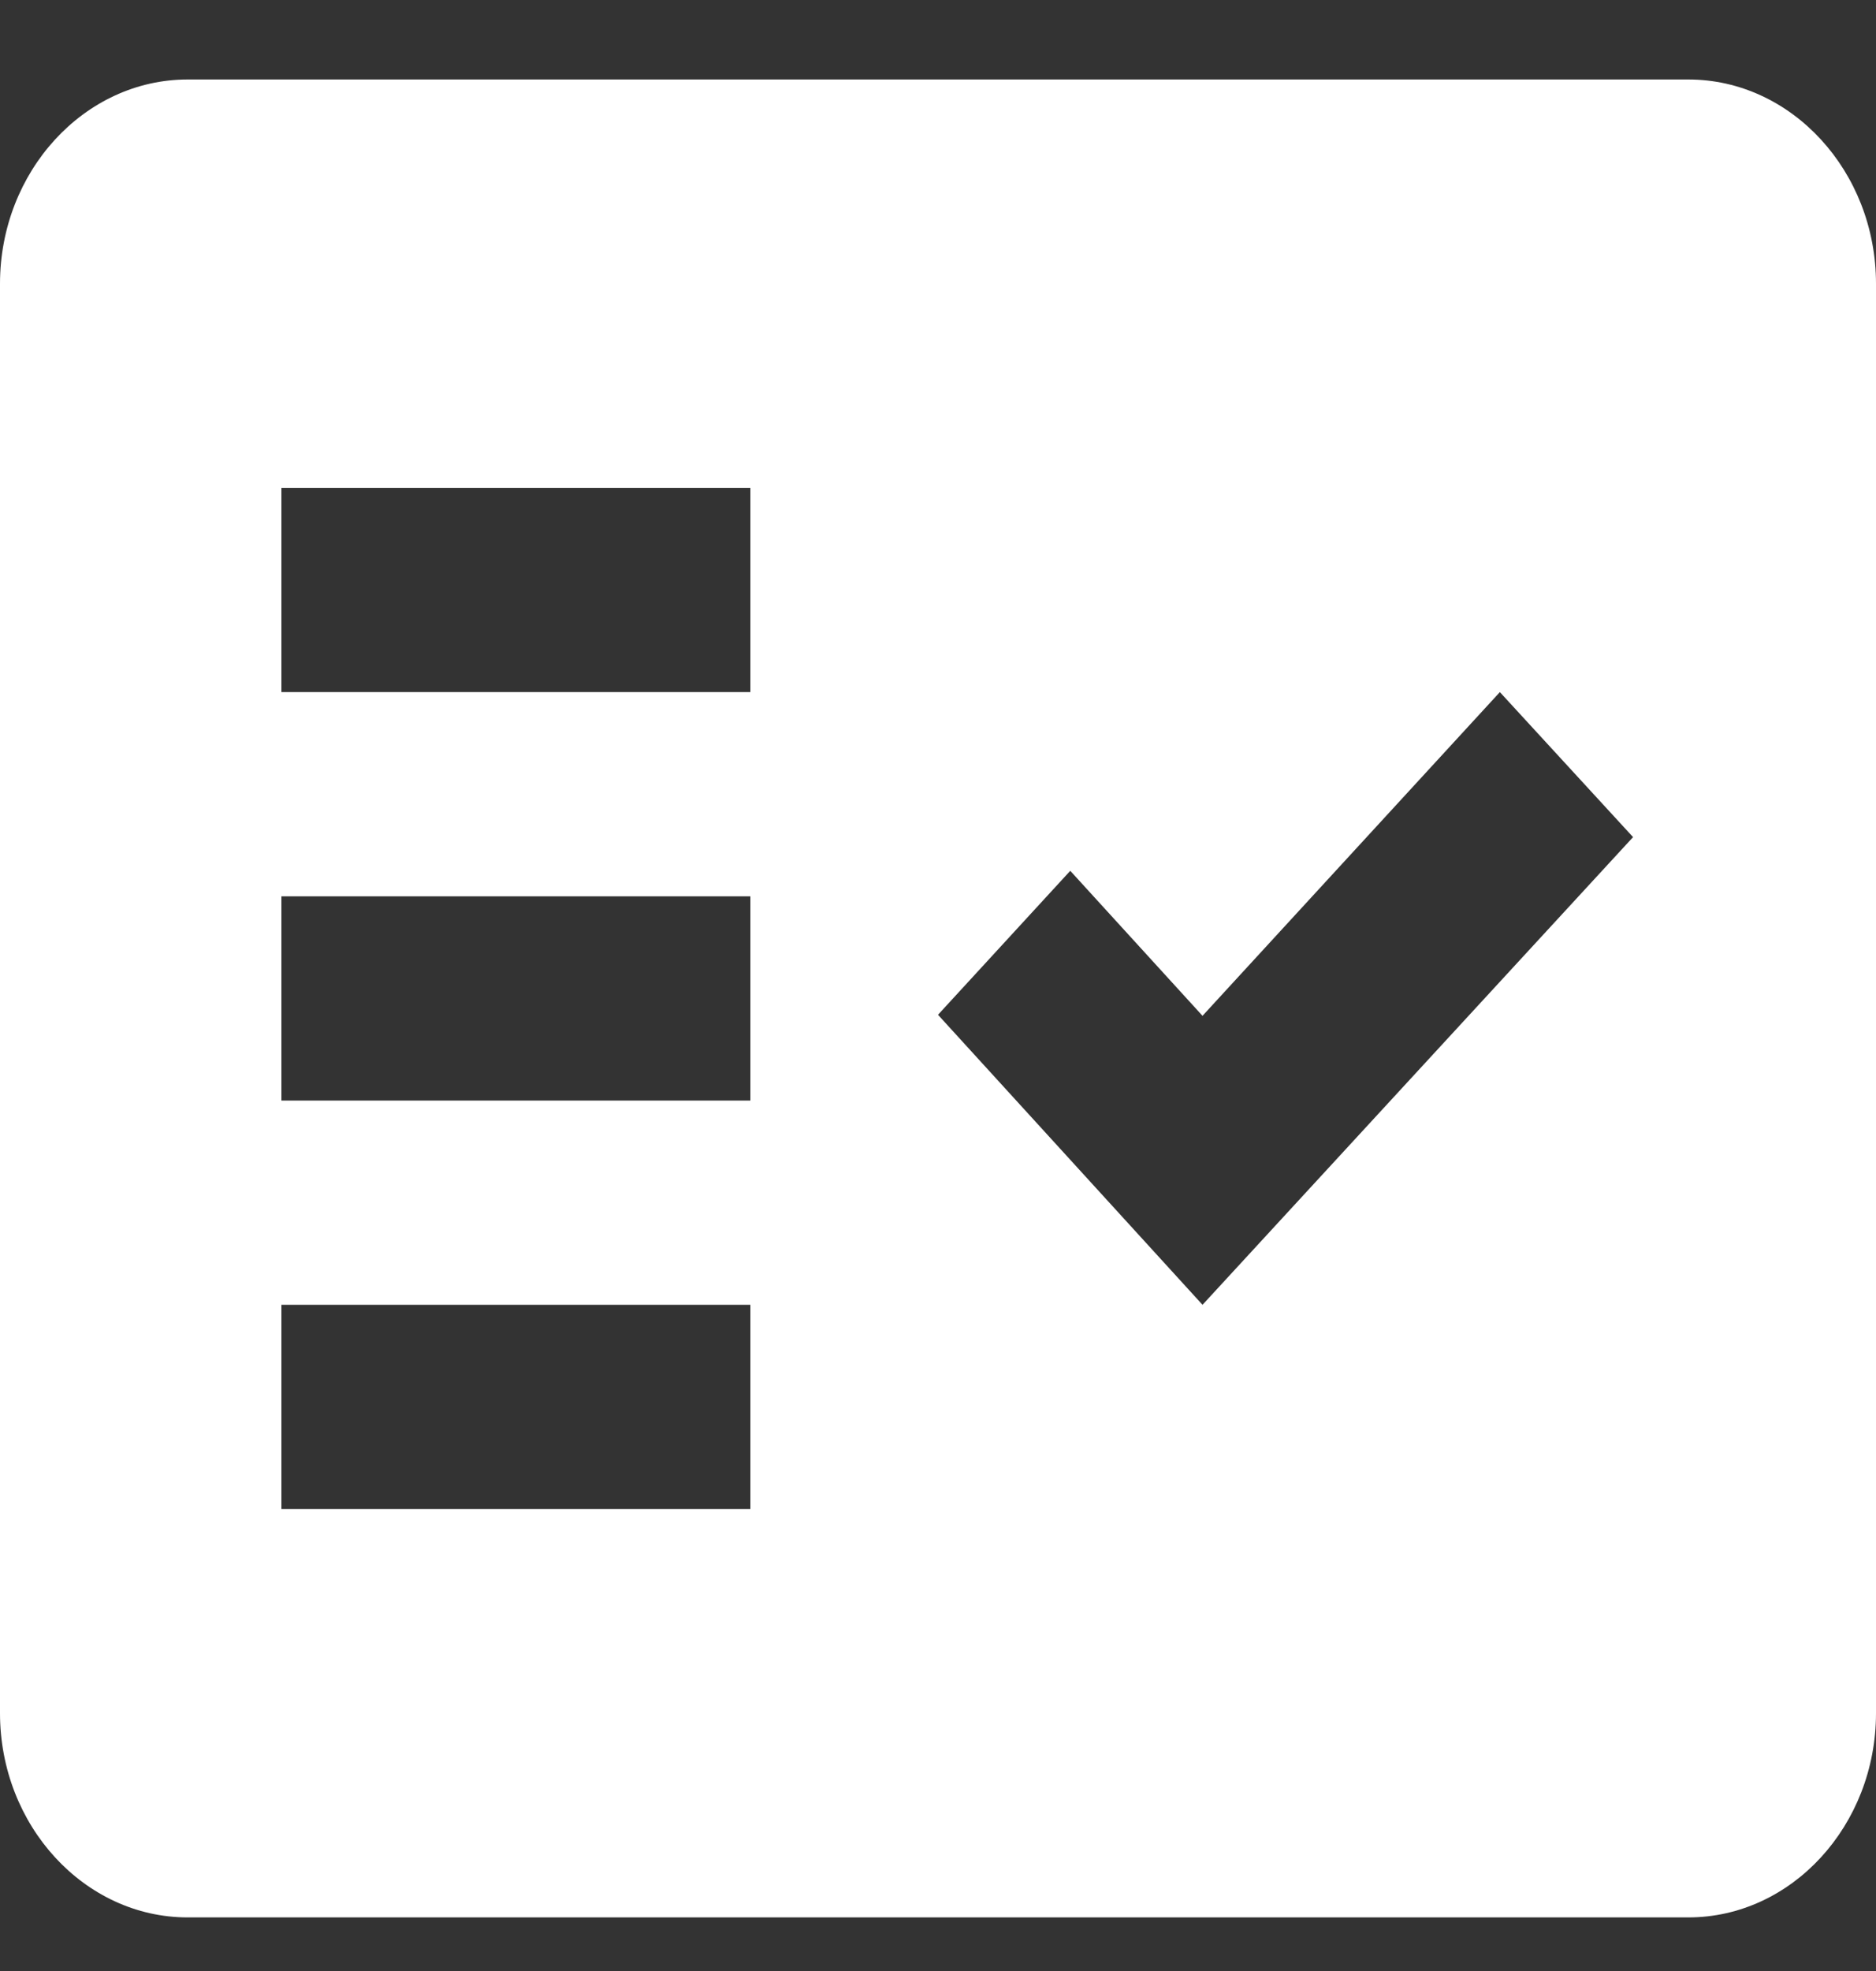
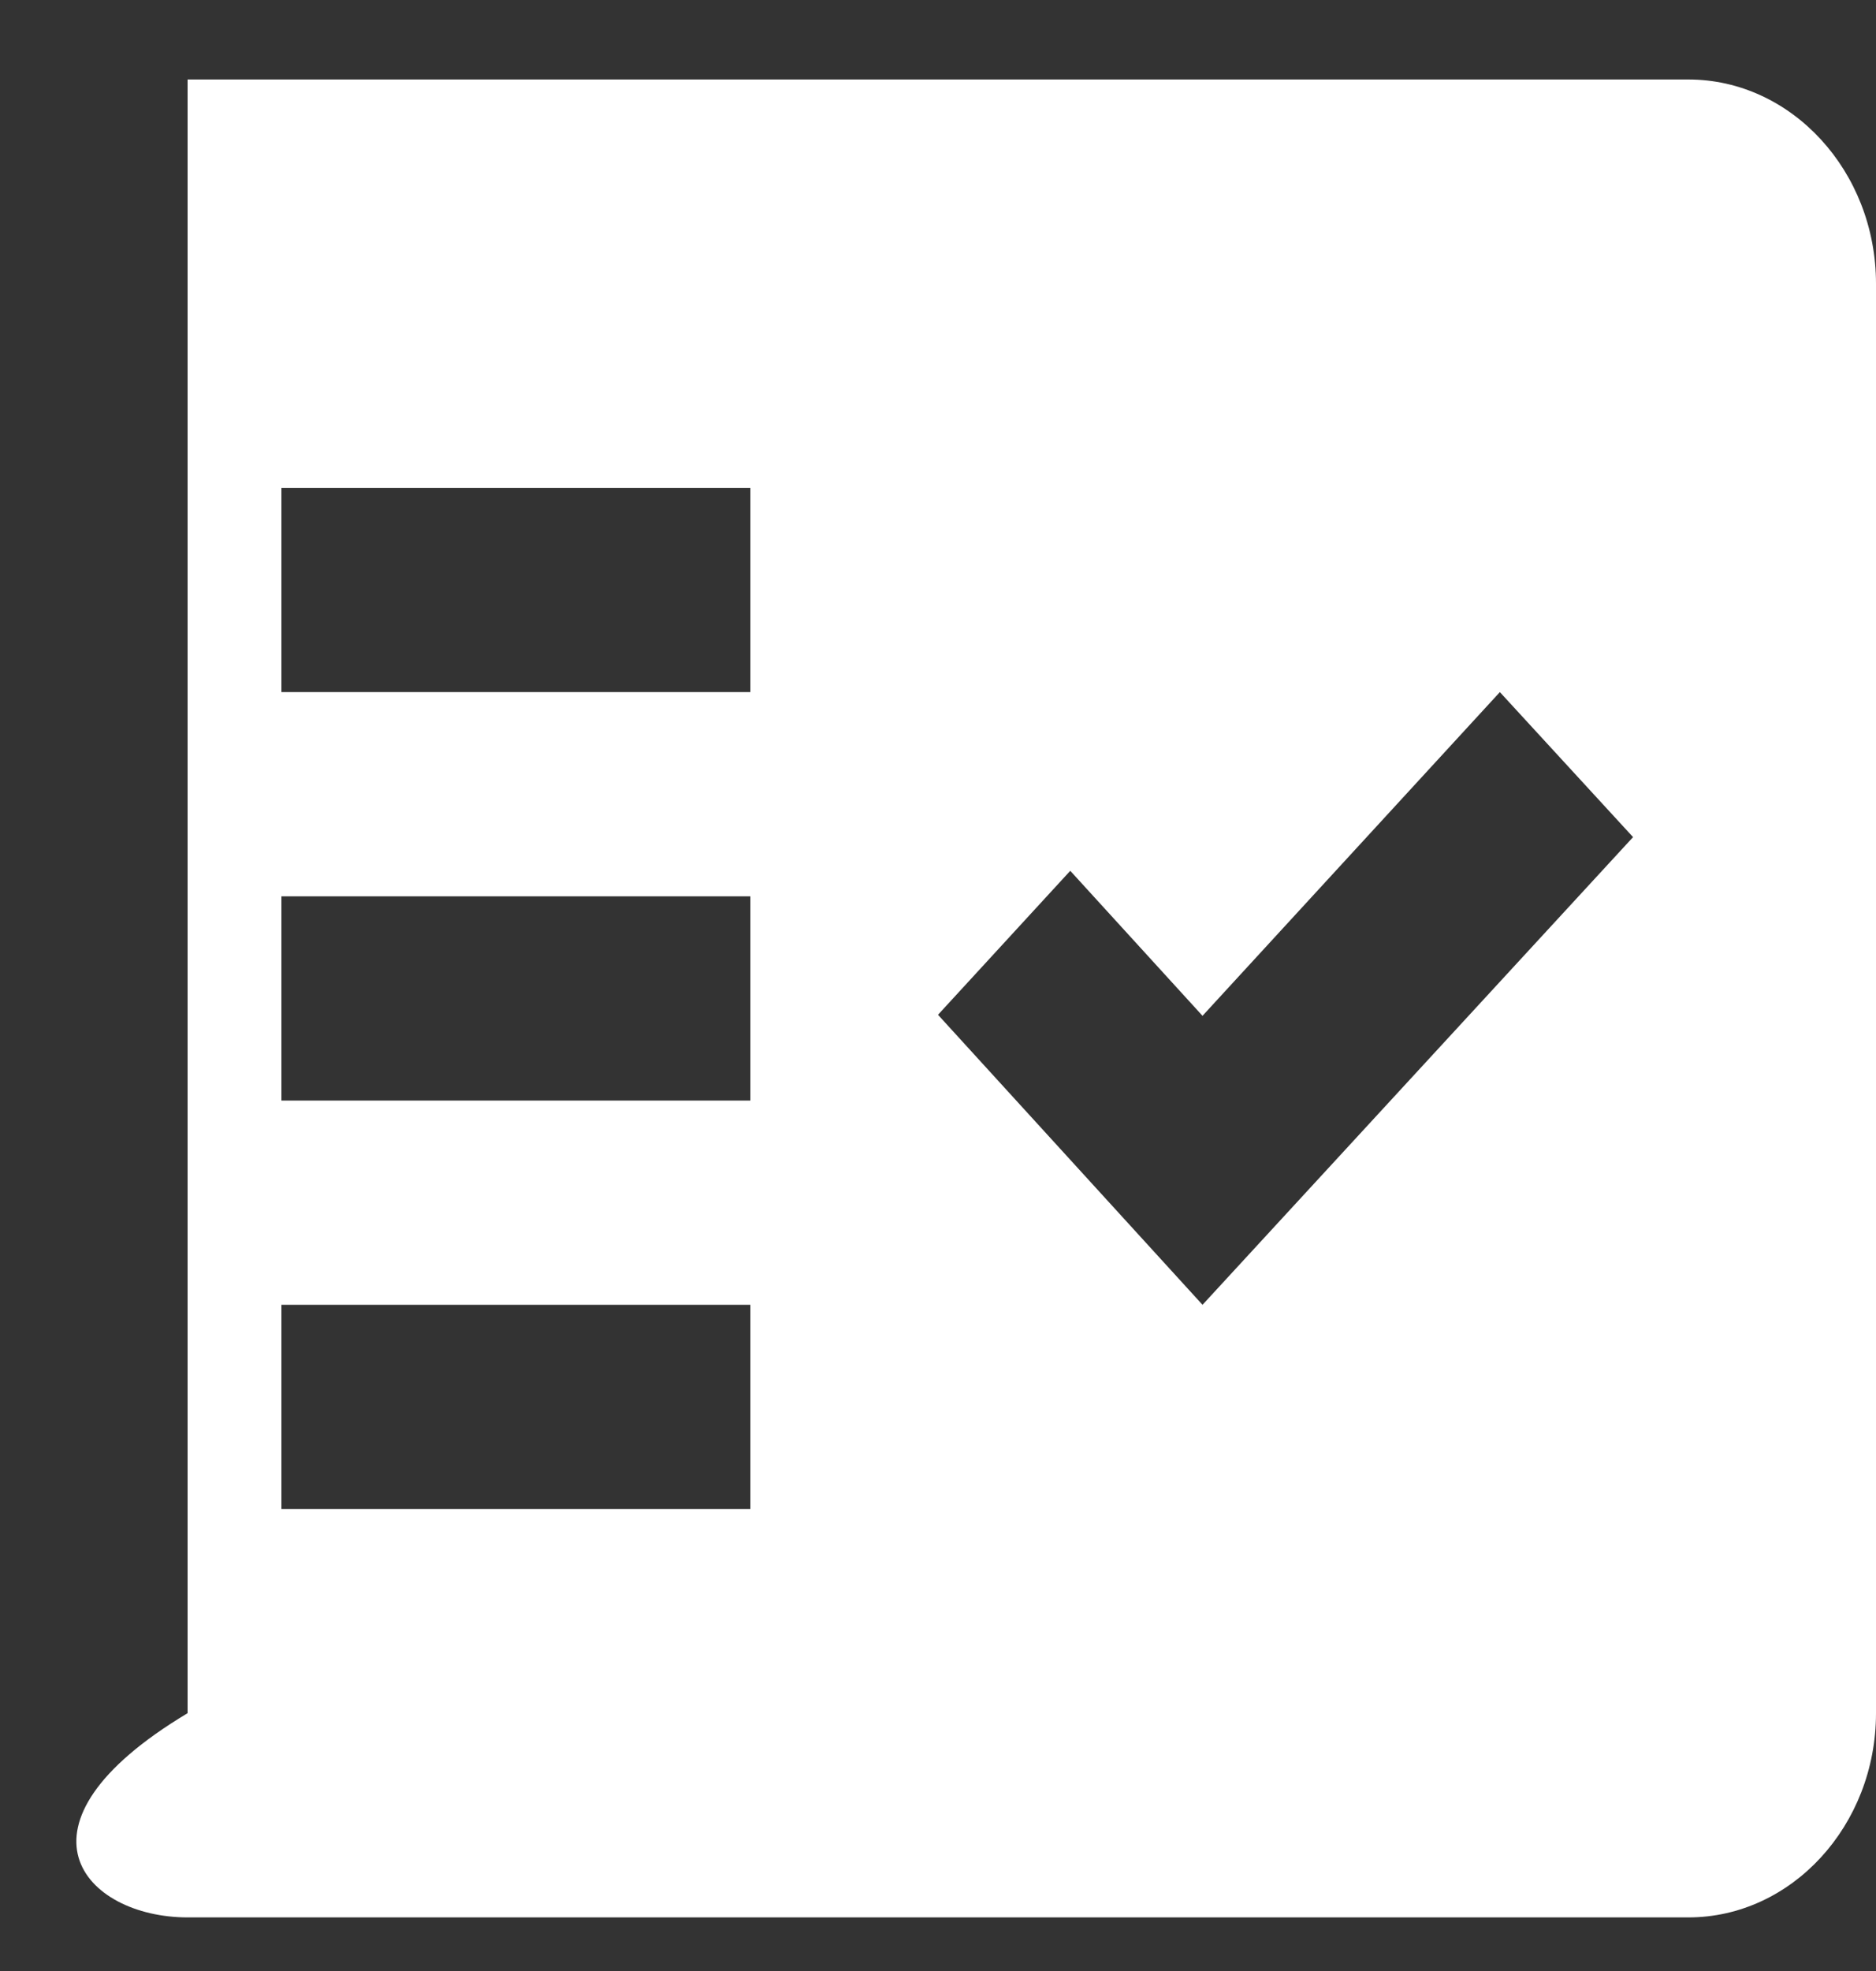
<svg xmlns="http://www.w3.org/2000/svg" width="20" height="21" viewBox="0 0 20 21" fill="none">
  <rect x="0" y="0" width="20" height="21" fill="#333333" stroke="none" />
-   <path fill-rule="evenodd" clip-rule="evenodd" d="M18 0.847H2C0.9 0.847 0 1.826 0 3.023V18.253C0 19.45 0.9 20.429 2 20.429H18C19.1 20.429 20 19.45 20 18.253V3.023C20 1.826 19.1 0.847 18 0.847ZM8 16.078H3V13.902H8V16.078ZM8 11.726H3V9.55H8V11.726ZM8 7.374H3V5.199H8V7.374ZM12.82 13.902L10 10.812L11.41 9.278L12.82 10.823L15.99 7.374L17.41 8.919L12.82 13.902Z" fill="white" />
+   <path fill-rule="evenodd" clip-rule="evenodd" d="M18 0.847H2V18.253C0 19.45 0.9 20.429 2 20.429H18C19.1 20.429 20 19.45 20 18.253V3.023C20 1.826 19.1 0.847 18 0.847ZM8 16.078H3V13.902H8V16.078ZM8 11.726H3V9.55H8V11.726ZM8 7.374H3V5.199H8V7.374ZM12.82 13.902L10 10.812L11.41 9.278L12.82 10.823L15.99 7.374L17.41 8.919L12.82 13.902Z" fill="white" />
</svg>